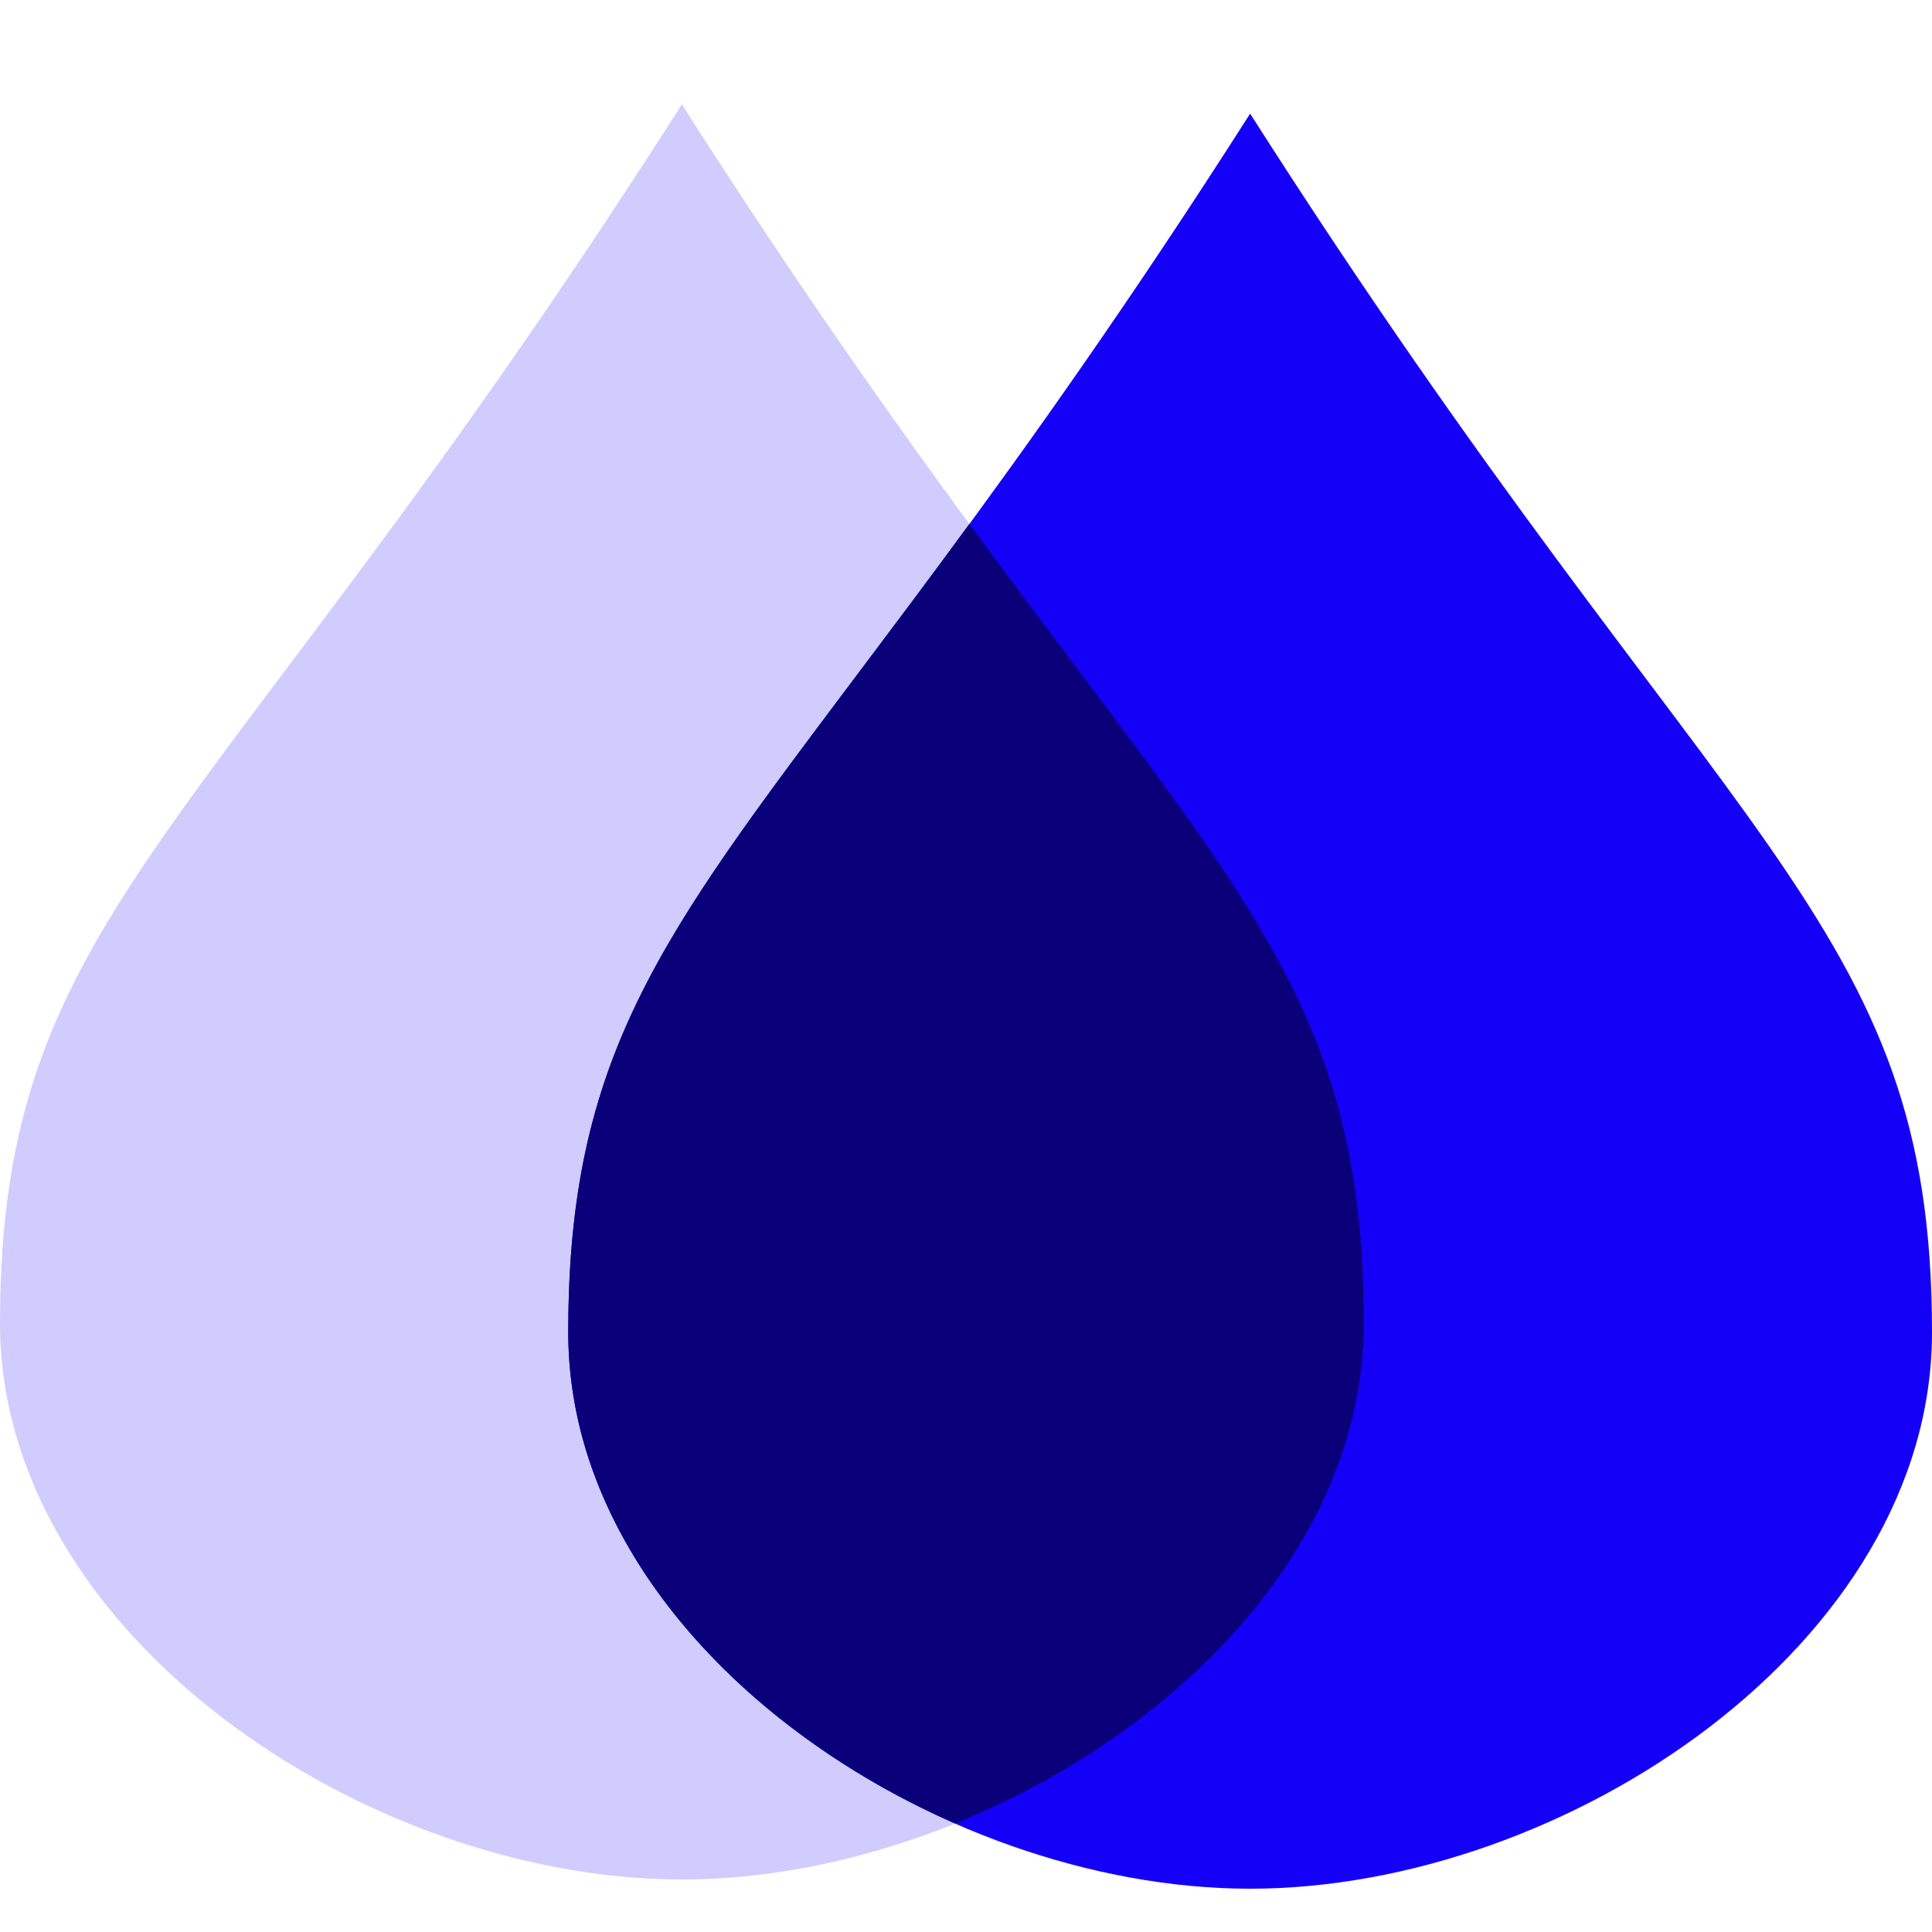
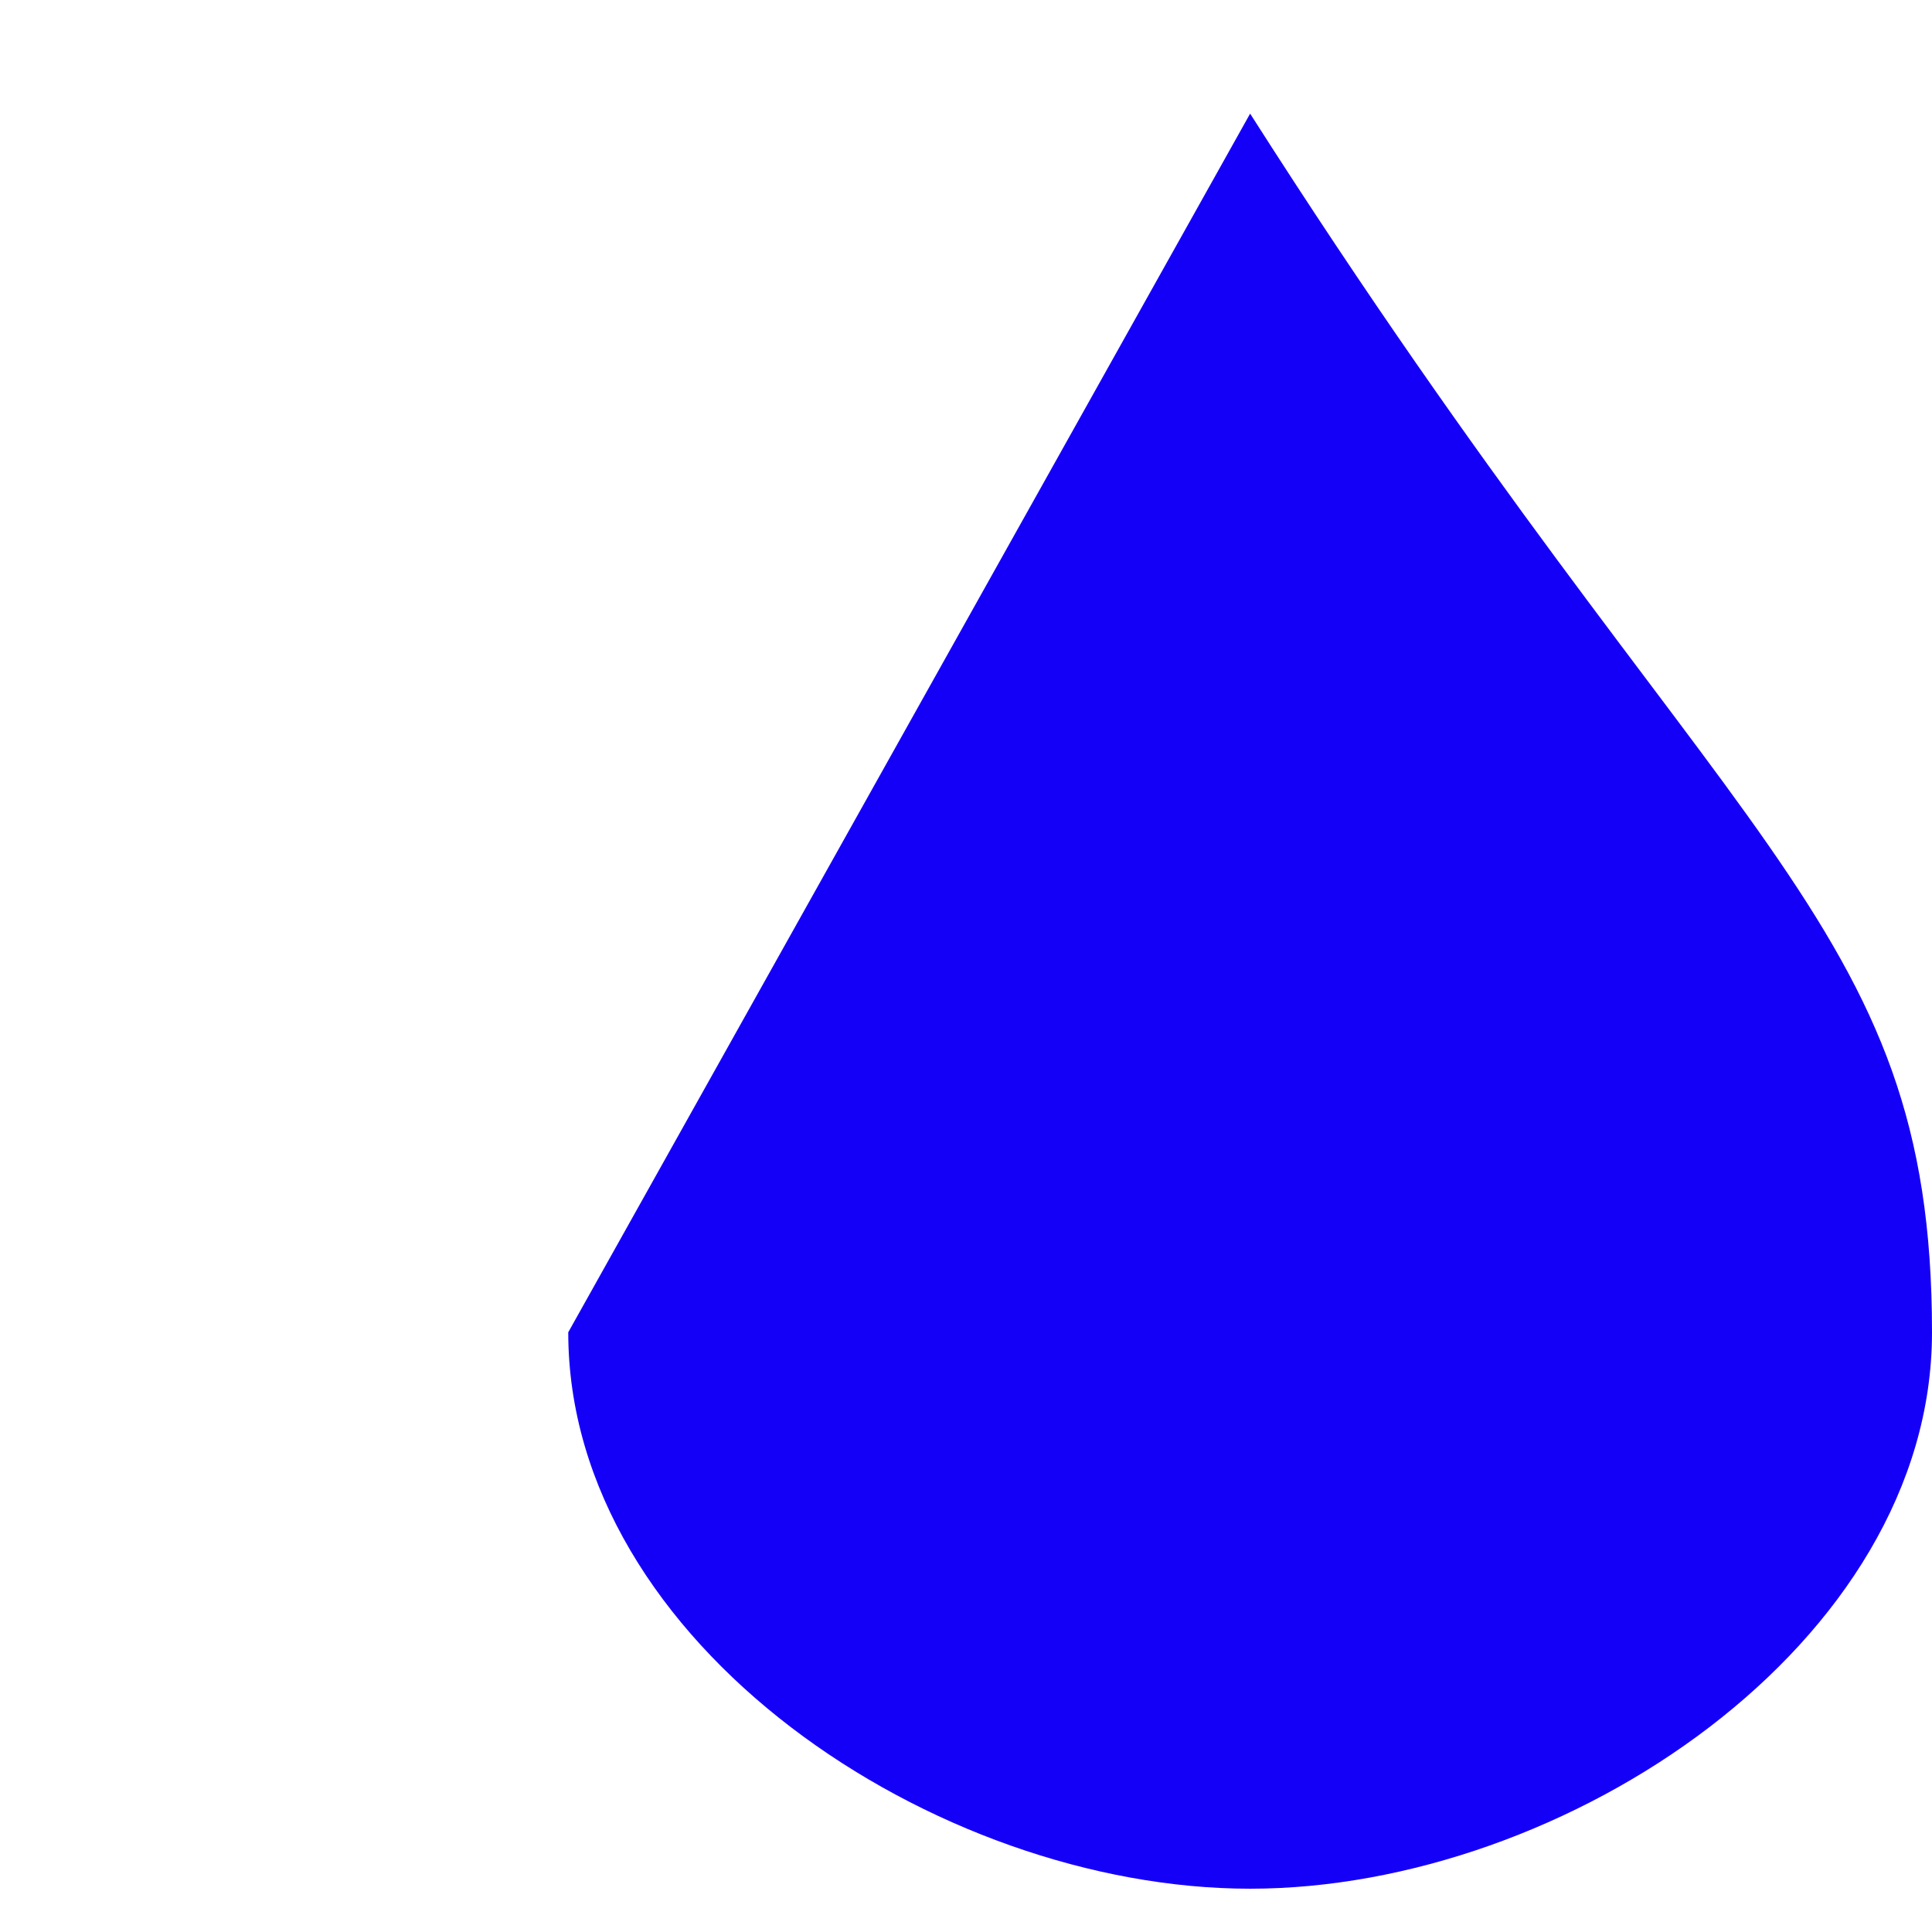
<svg xmlns="http://www.w3.org/2000/svg" width="32" height="32" viewBox="0 0 32 32" fill="none">
-   <path d="M11.294 1.729C19.125 14.012 22.588 15.027 22.588 21.914C22.588 27.071 16.515 31.13 11.294 31.13C6.074 31.13 0 27.071 0 21.914C0 15.027 3.464 14.012 11.294 1.729Z" fill="#D0CCFD" />
-   <path d="M20.706 1.882C28.536 14.165 32 15.18 32 22.067C32 27.224 25.926 31.283 20.706 31.283C15.485 31.283 9.412 27.224 9.412 22.067C9.412 15.18 12.875 14.165 20.706 1.882Z" fill="#1500F7" />
-   <path fill-rule="evenodd" clip-rule="evenodd" d="M16.056 8.678C16.701 9.557 17.296 10.348 17.841 11.073C21.091 15.394 22.588 17.384 22.588 21.911C22.588 25.595 19.491 28.717 15.818 30.201C12.307 28.662 9.412 25.625 9.412 22.064C9.412 17.537 10.908 15.547 14.158 11.226C14.735 10.459 15.367 9.619 16.056 8.678Z" fill="#0A007A" />
+   <path d="M20.706 1.882C28.536 14.165 32 15.18 32 22.067C32 27.224 25.926 31.283 20.706 31.283C15.485 31.283 9.412 27.224 9.412 22.067Z" fill="#1500F7" />
</svg>